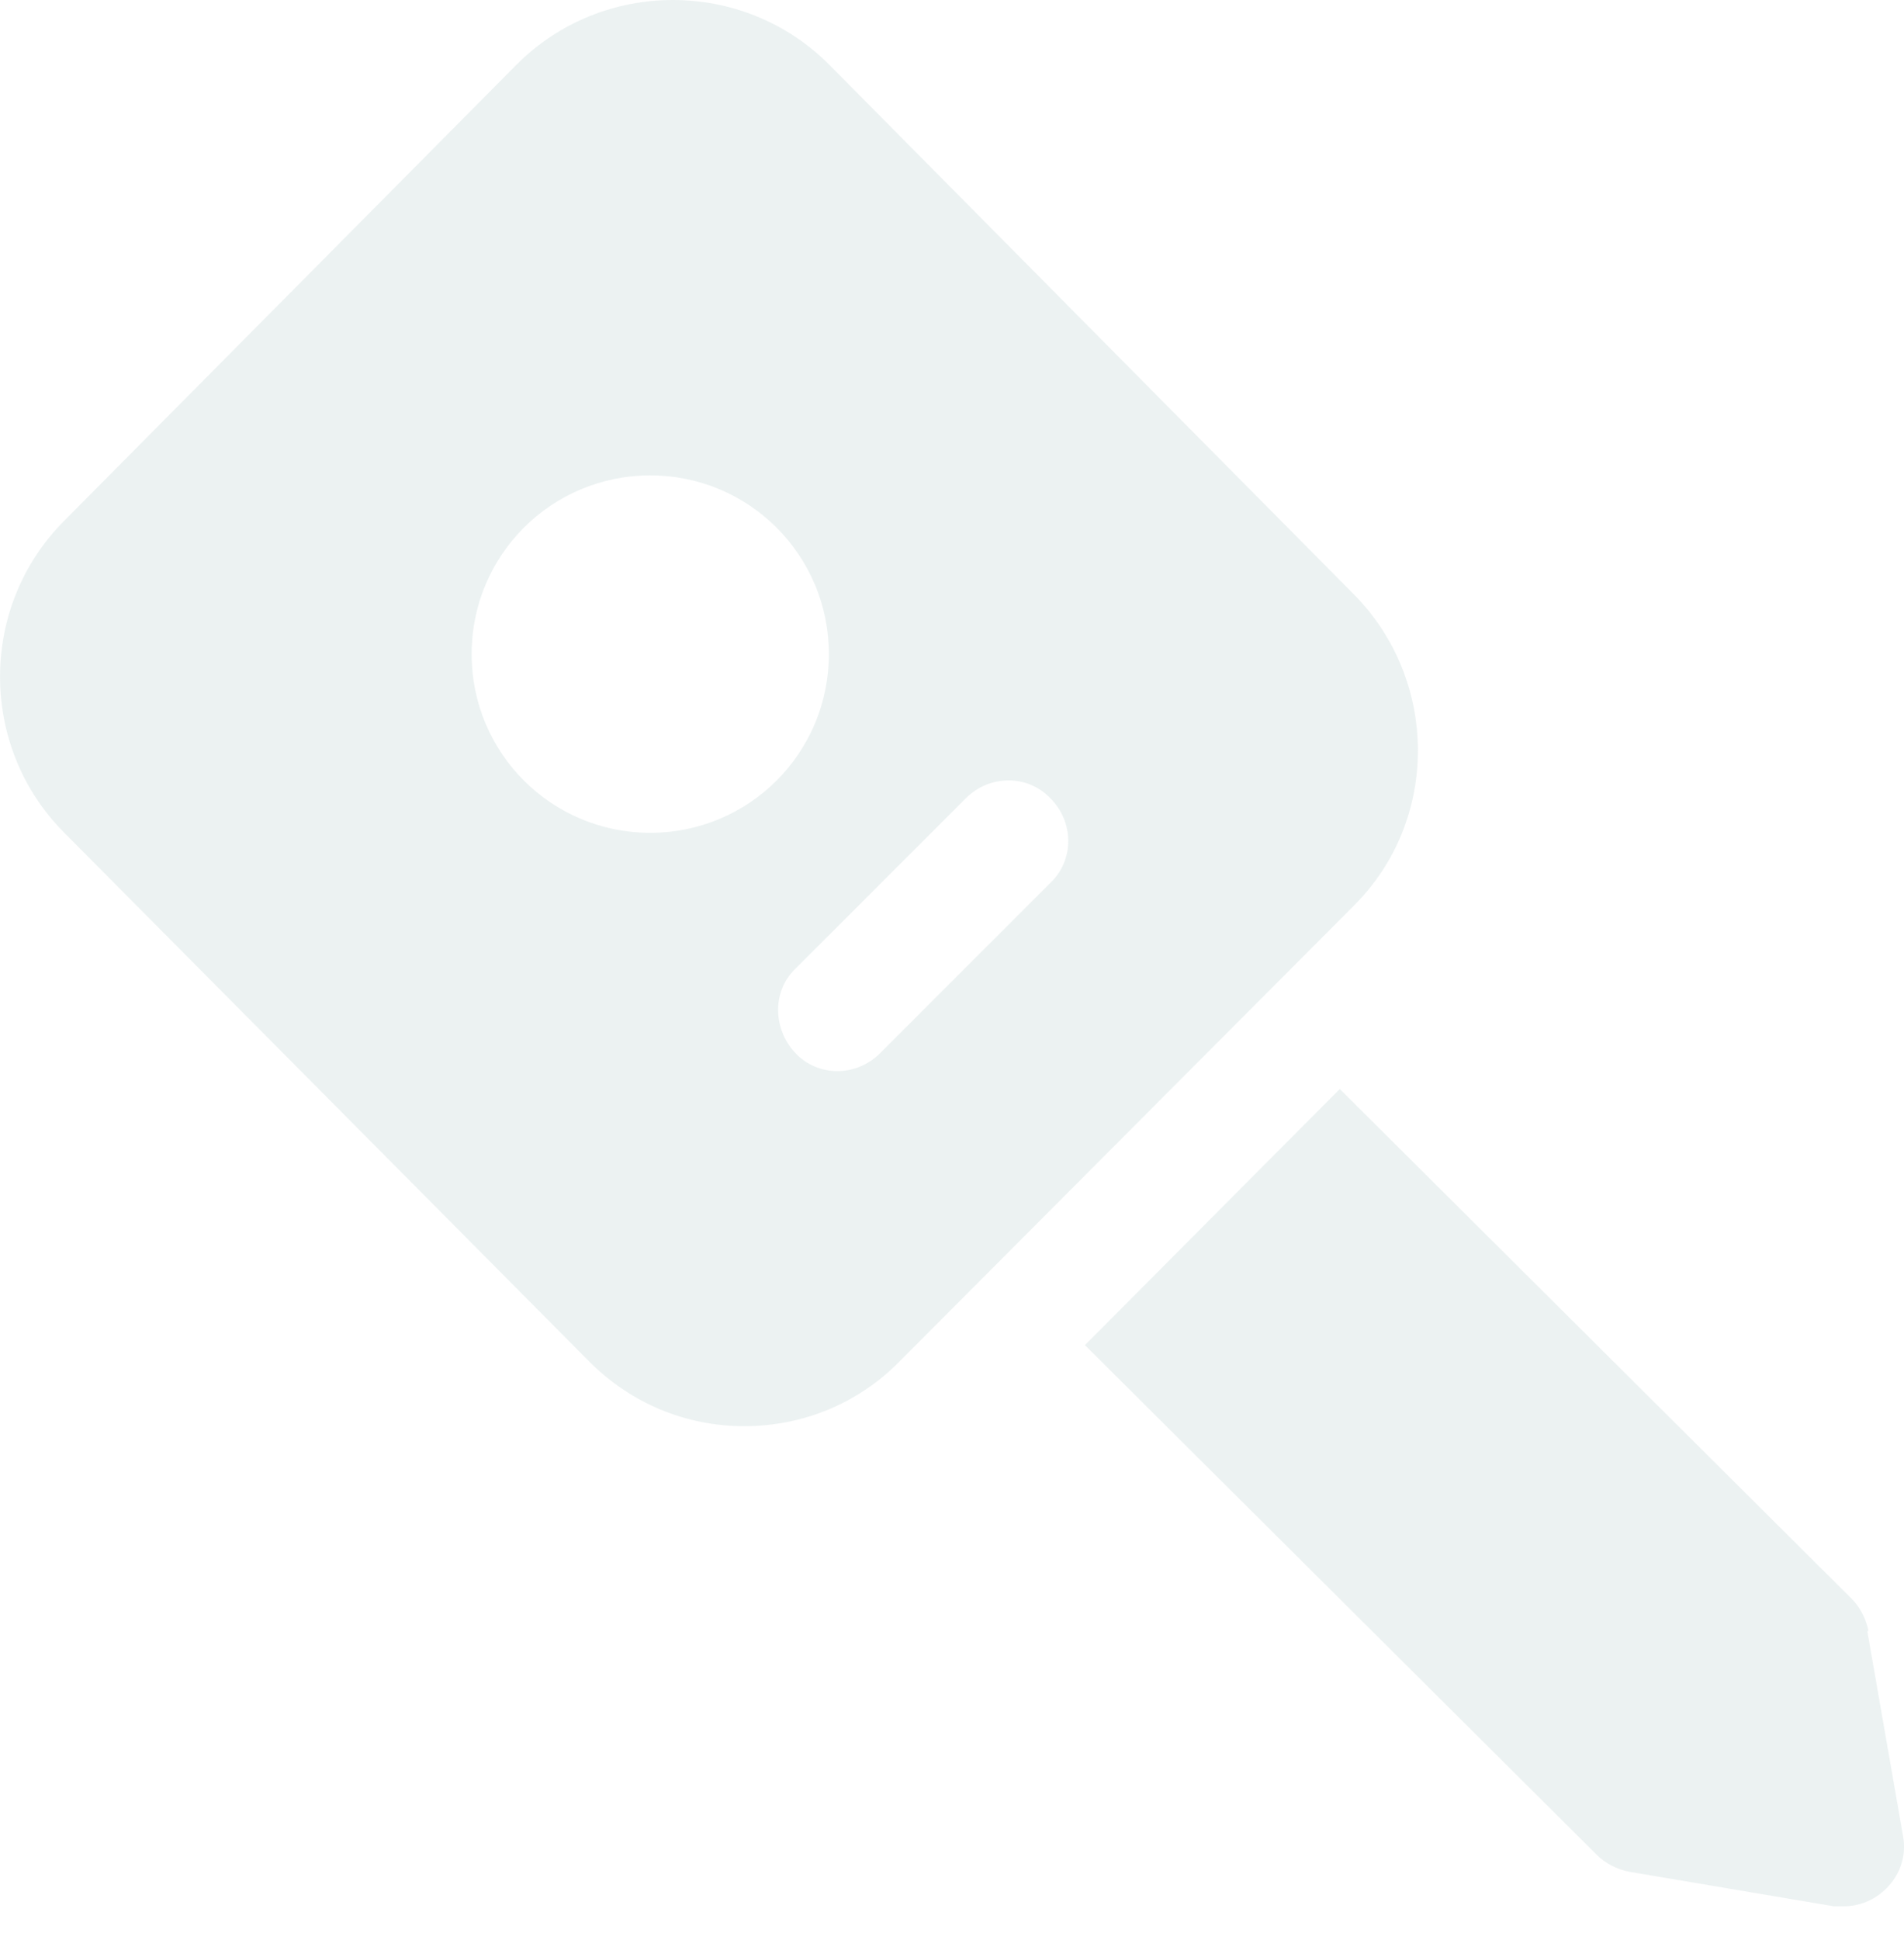
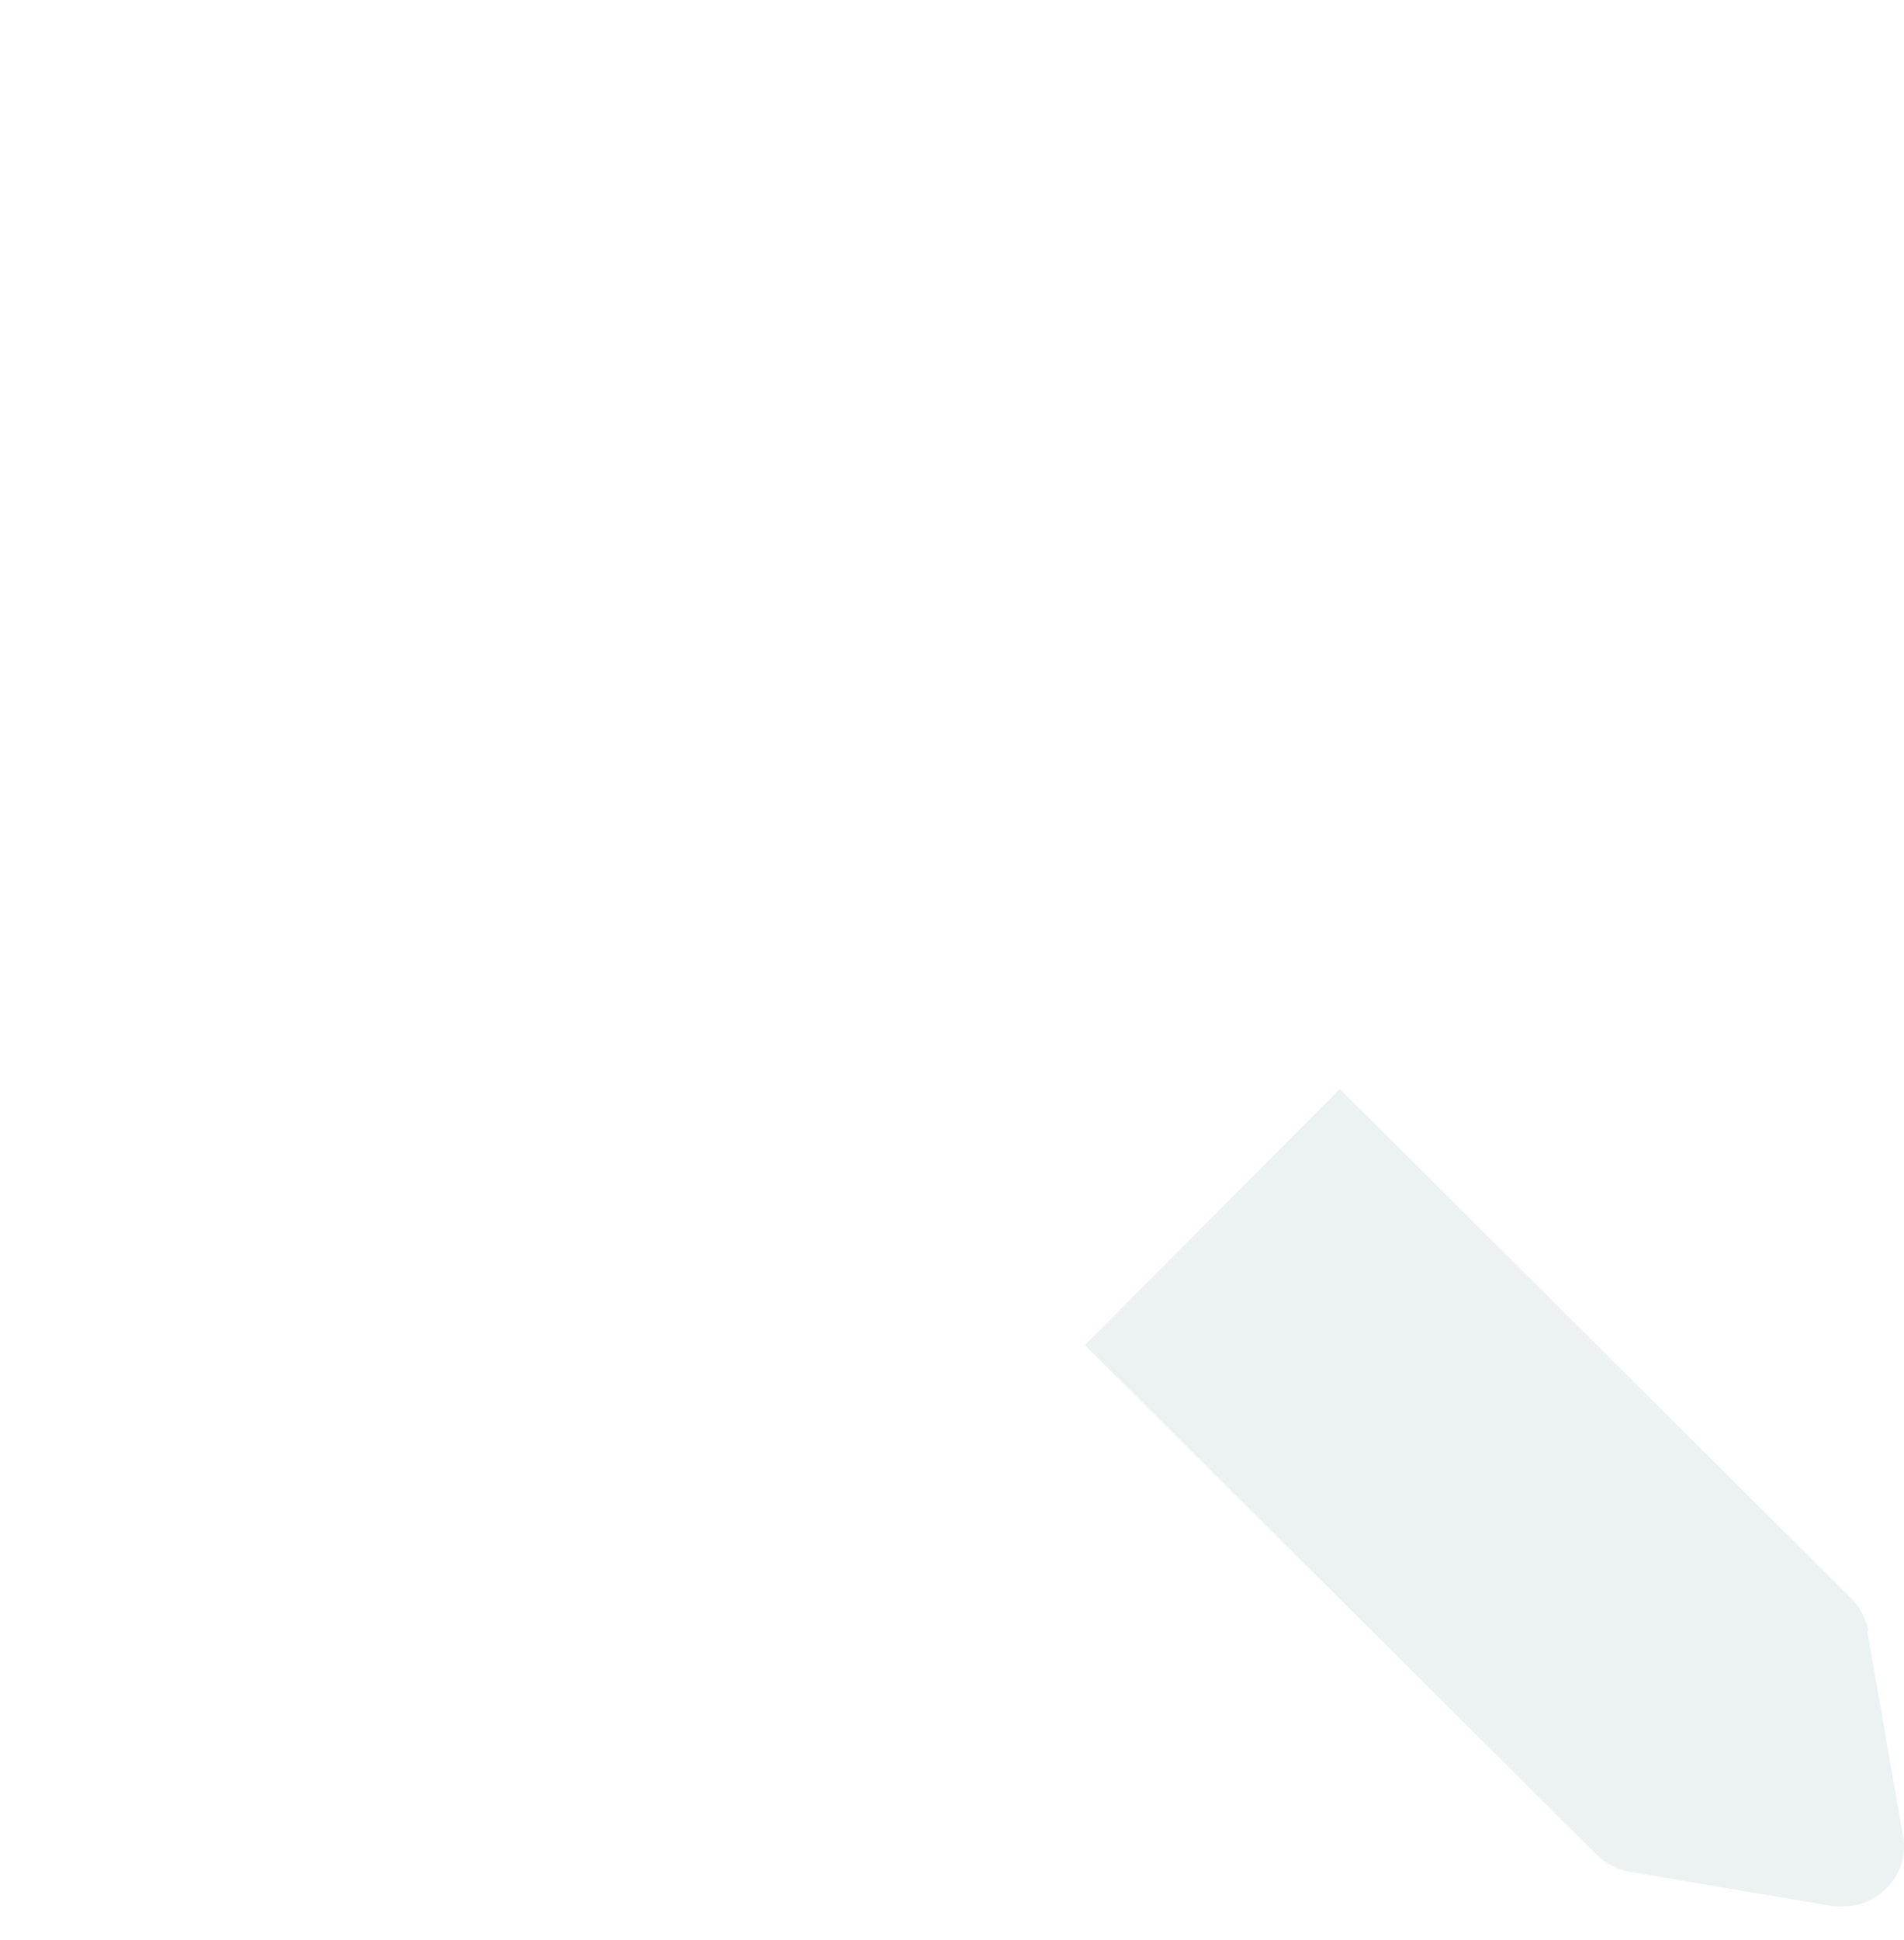
<svg xmlns="http://www.w3.org/2000/svg" width="54" height="55" viewBox="0 0 54 55" fill="none">
  <g id="Group 173">
-     <path id="Vector" d="M52.993 46.237C52.926 45.899 52.757 45.561 52.52 45.325L37.998 30.87L30.77 38.131L45.293 52.586C45.529 52.823 45.867 52.992 46.205 53.059L52.014 54.039C52.014 54.039 52.216 54.039 52.284 54.039C52.723 54.039 53.162 53.87 53.5 53.532C53.905 53.127 54.074 52.586 53.973 52.046L52.959 46.237H52.993Z" fill="#DBE6E6" fill-opacity="0.5" />
-     <path id="Vector_2" d="M38.369 16.82L23.508 1.824C21.076 -0.608 17.091 -0.608 14.659 1.824L1.825 14.759C-0.607 17.191 -0.607 21.176 1.825 23.608L16.72 38.604C17.902 39.786 19.455 40.428 21.11 40.428C22.765 40.428 24.352 39.786 25.535 38.57L25.636 38.469L38.403 25.668C40.834 23.237 40.801 19.285 38.403 16.853L38.369 16.82ZM18.442 23.608C15.639 23.608 13.376 21.345 13.376 18.542C13.376 15.739 15.639 13.476 18.442 13.476C21.245 13.476 23.508 15.739 23.508 18.542C23.508 21.345 21.245 23.608 18.442 23.608ZM29.79 25.027L24.96 29.856C24.285 30.532 23.204 30.532 22.562 29.856C21.921 29.181 21.887 28.1 22.562 27.458L27.392 22.629C28.068 21.953 29.148 21.953 29.79 22.629C30.466 23.304 30.466 24.385 29.79 25.027Z" fill="#DBE6E6" fill-opacity="0.5" />
+     <path id="Vector" d="M52.993 46.237C52.926 45.899 52.757 45.561 52.52 45.325L37.998 30.87L30.77 38.131L45.293 52.586C45.529 52.823 45.867 52.992 46.205 53.059L52.014 54.039C52.014 54.039 52.216 54.039 52.284 54.039C52.723 54.039 53.162 53.87 53.5 53.532C53.905 53.127 54.074 52.586 53.973 52.046L52.959 46.237Z" fill="#DBE6E6" fill-opacity="0.5" />
  </g>
</svg>